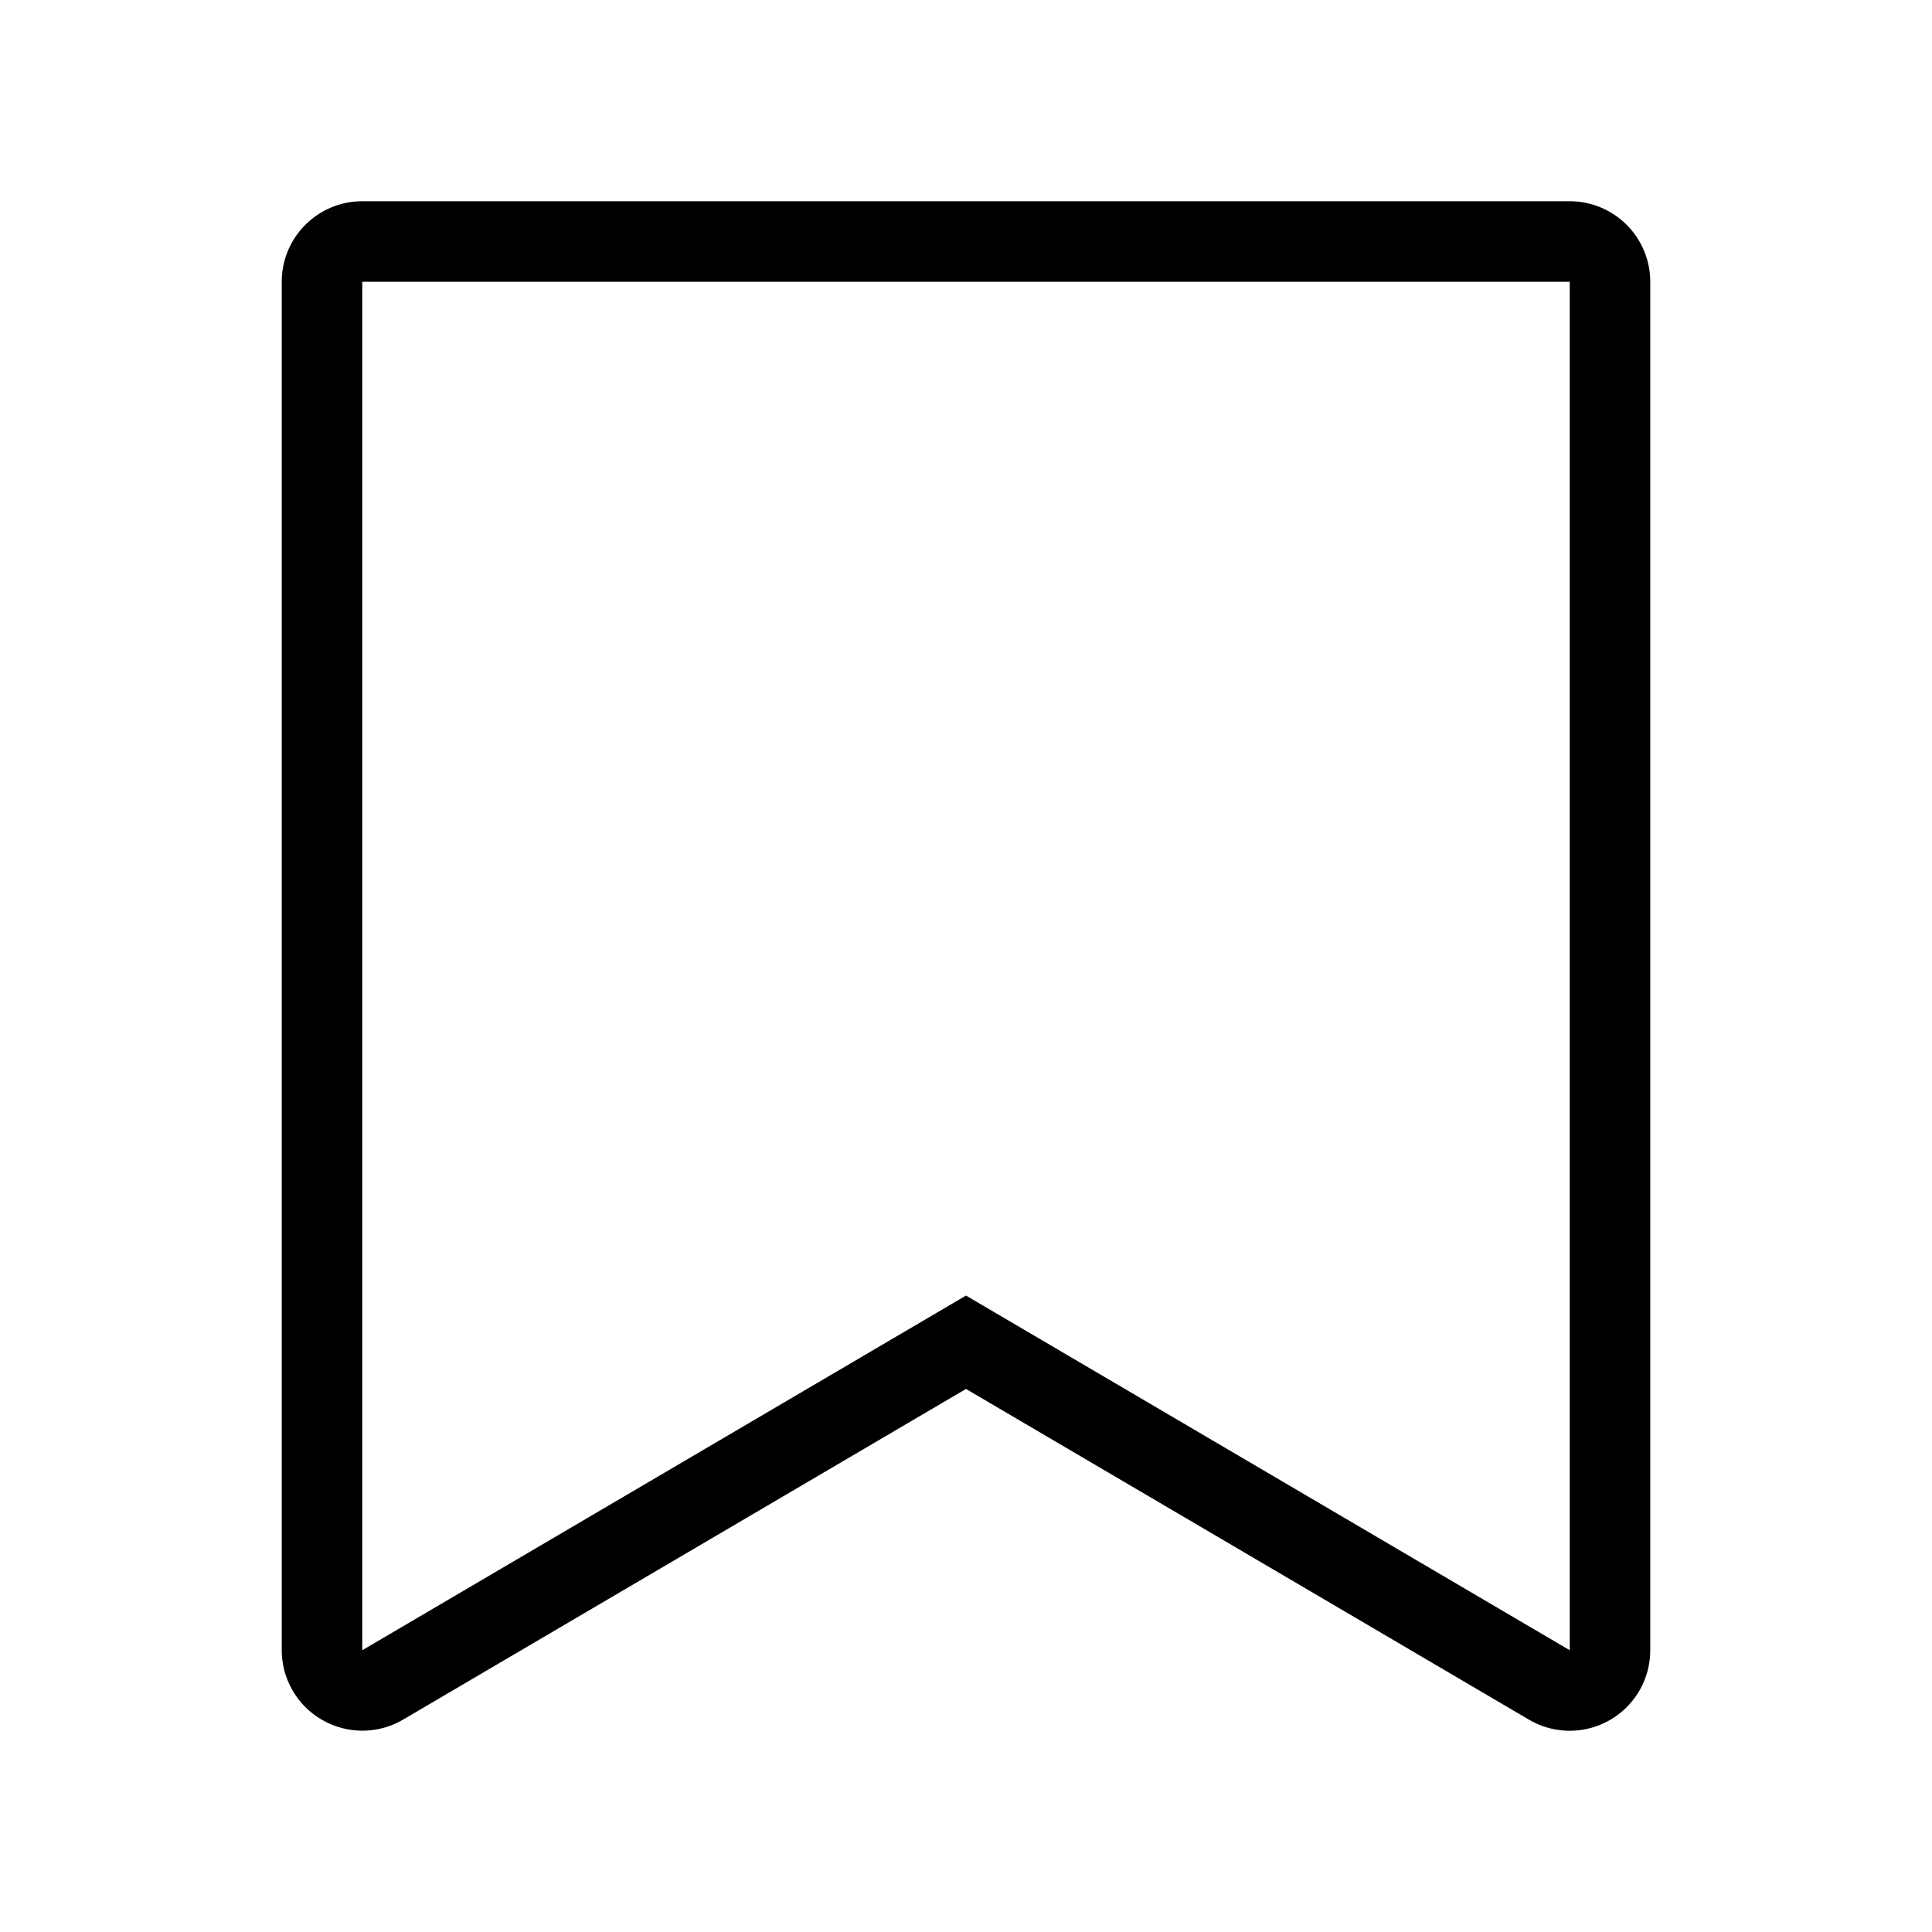
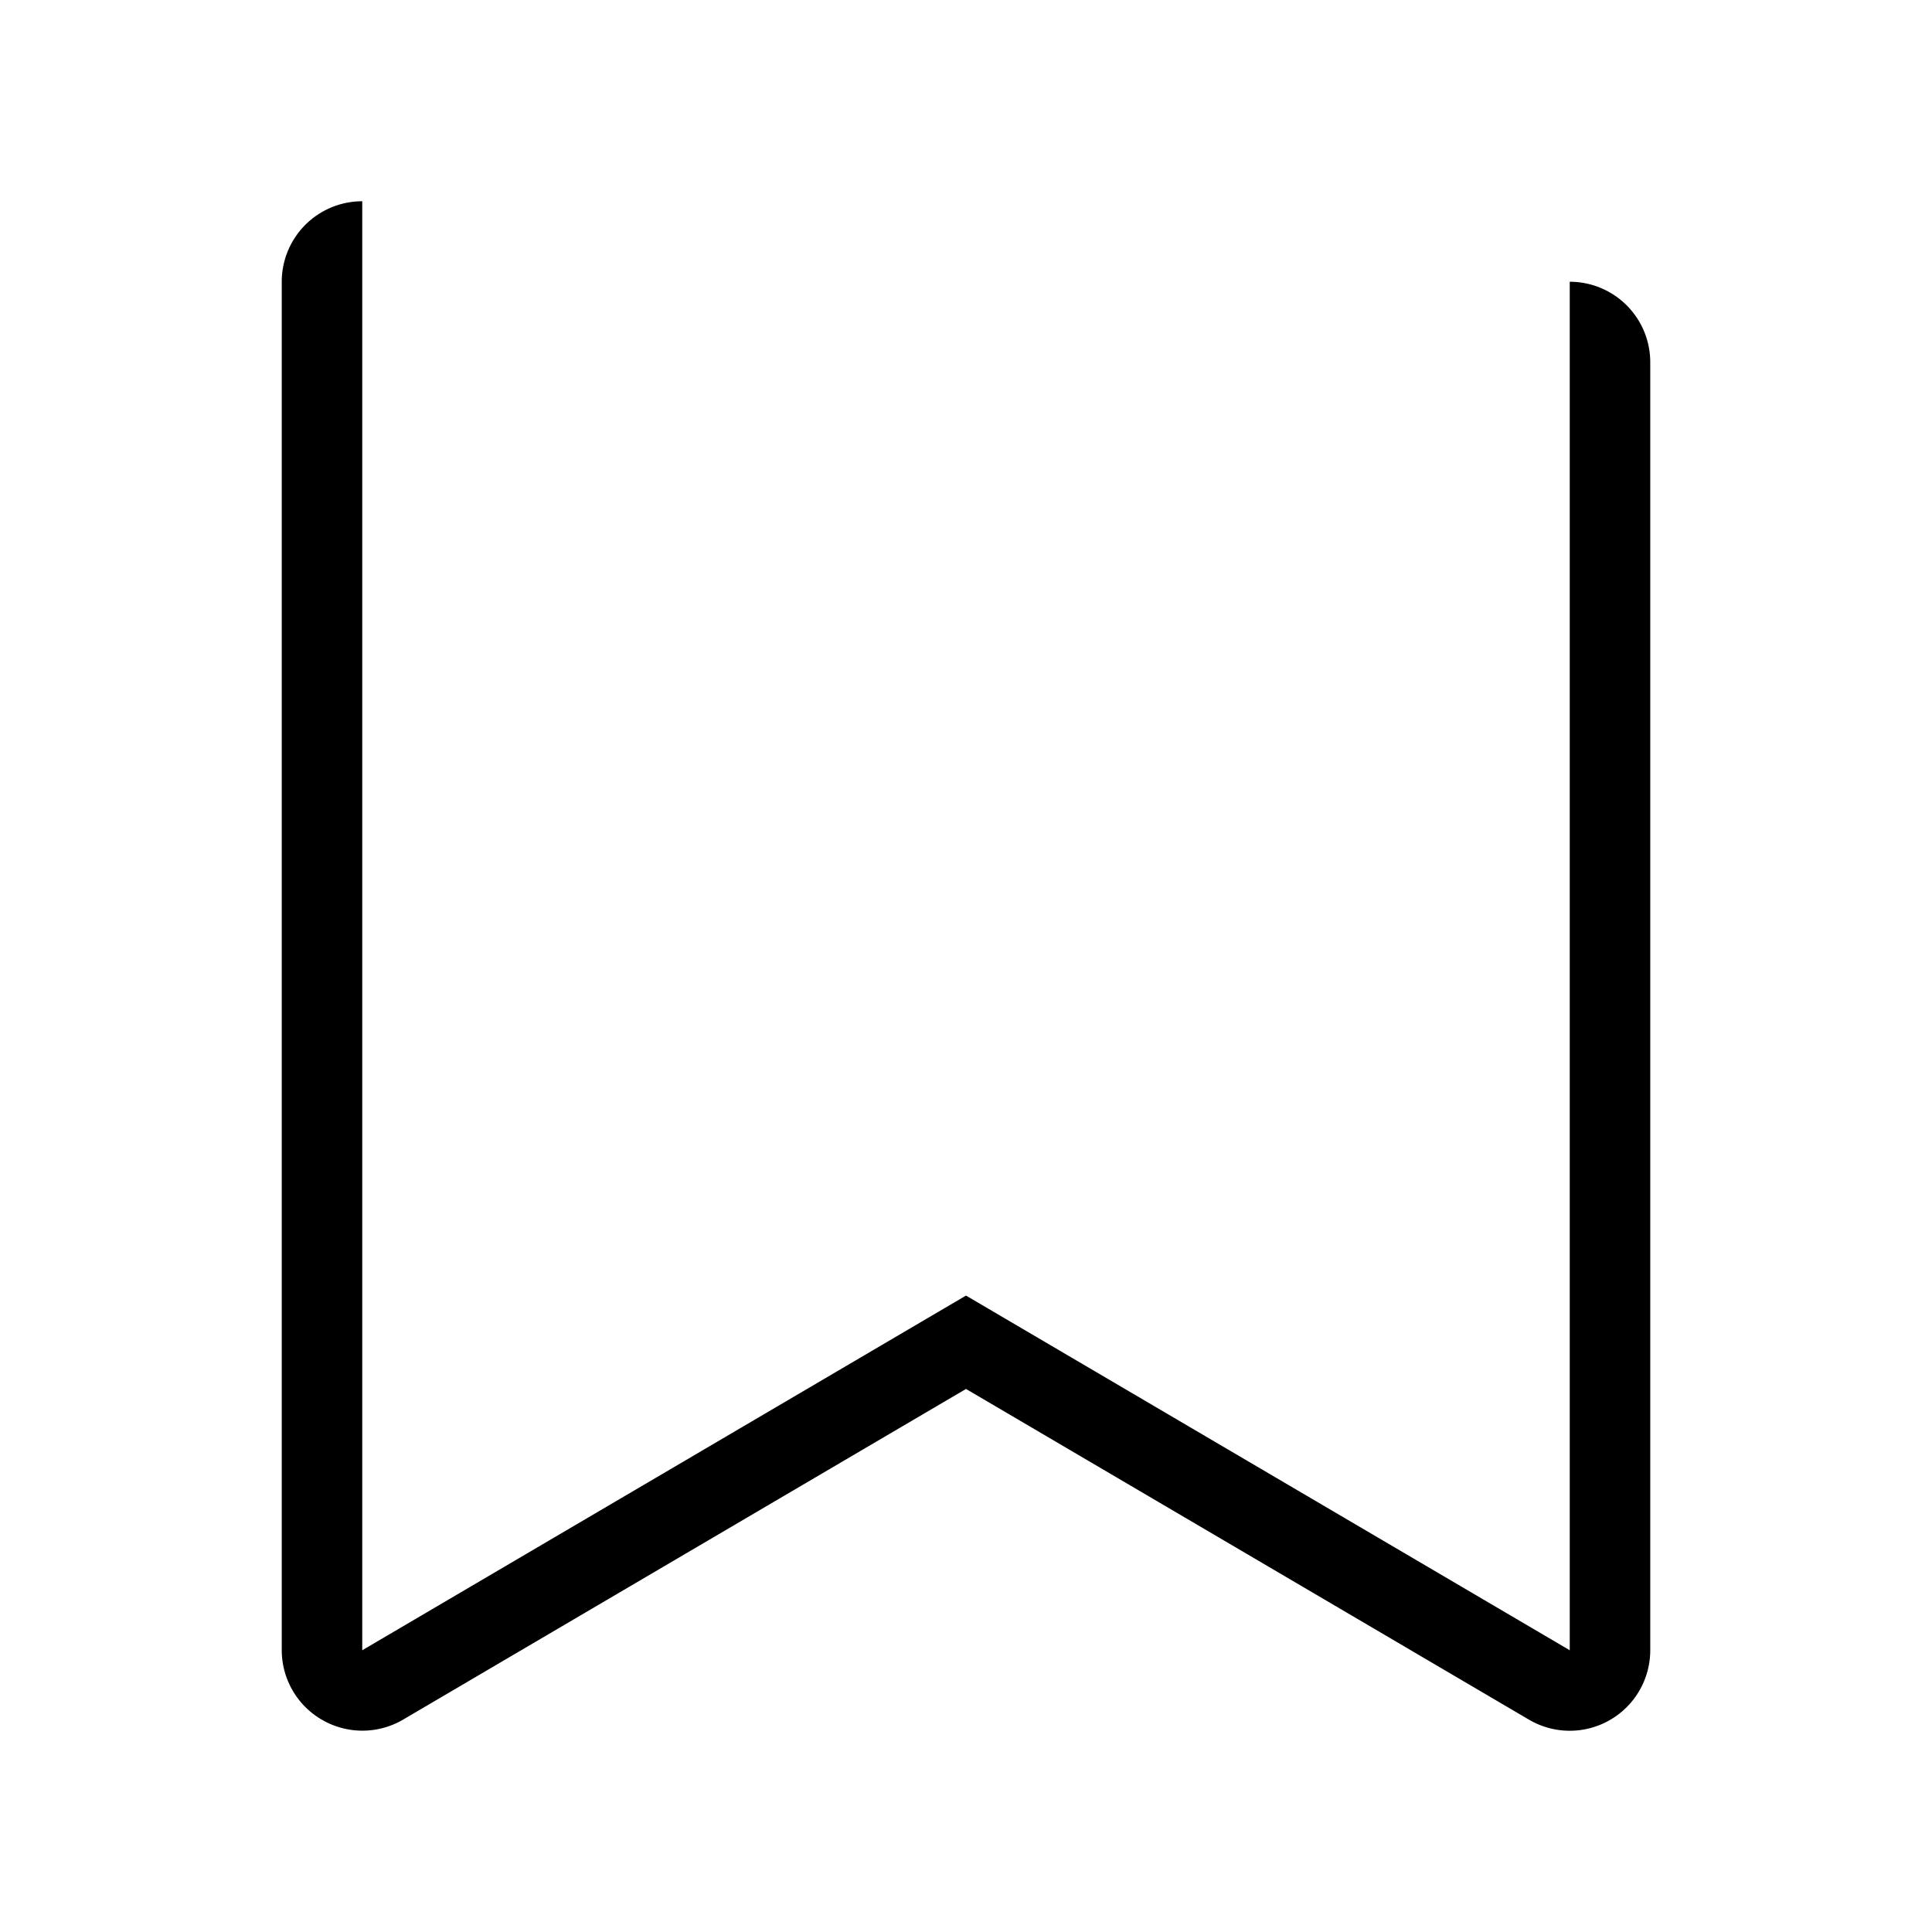
<svg xmlns="http://www.w3.org/2000/svg" id="ic_bookmark_off_bl_m_none" width="24" height="24" viewBox="0 0 24 24">
  <g id="area" transform="translate(24 24) rotate(180)" opacity="0.34">
-     <rect id="area-2" data-name="area" width="24" height="24" fill="rgba(255,0,255,0.3)" opacity="0" />
-   </g>
+     </g>
  <g id="icon" transform="translate(4 2.998)">
-     <path id="패스_72624" data-name="패스 72624" d="M0,0V17l7.5-4.406L15,17V0H0M0-1H15a1,1,0,0,1,1,1V17a1,1,0,0,1-1.507.862L7.5,13.754.507,17.862a1,1,0,0,1-1,.006A1,1,0,0,1-1,17V0A1,1,0,0,1,0-1Z" transform="translate(0.5 0.502)" />
+     <path id="패스_72624" data-name="패스 72624" d="M0,0V17l7.5-4.406L15,17V0H0H15a1,1,0,0,1,1,1V17a1,1,0,0,1-1.507.862L7.5,13.754.507,17.862a1,1,0,0,1-1,.006A1,1,0,0,1-1,17V0A1,1,0,0,1,0-1Z" transform="translate(0.5 0.502)" />
  </g>
</svg>